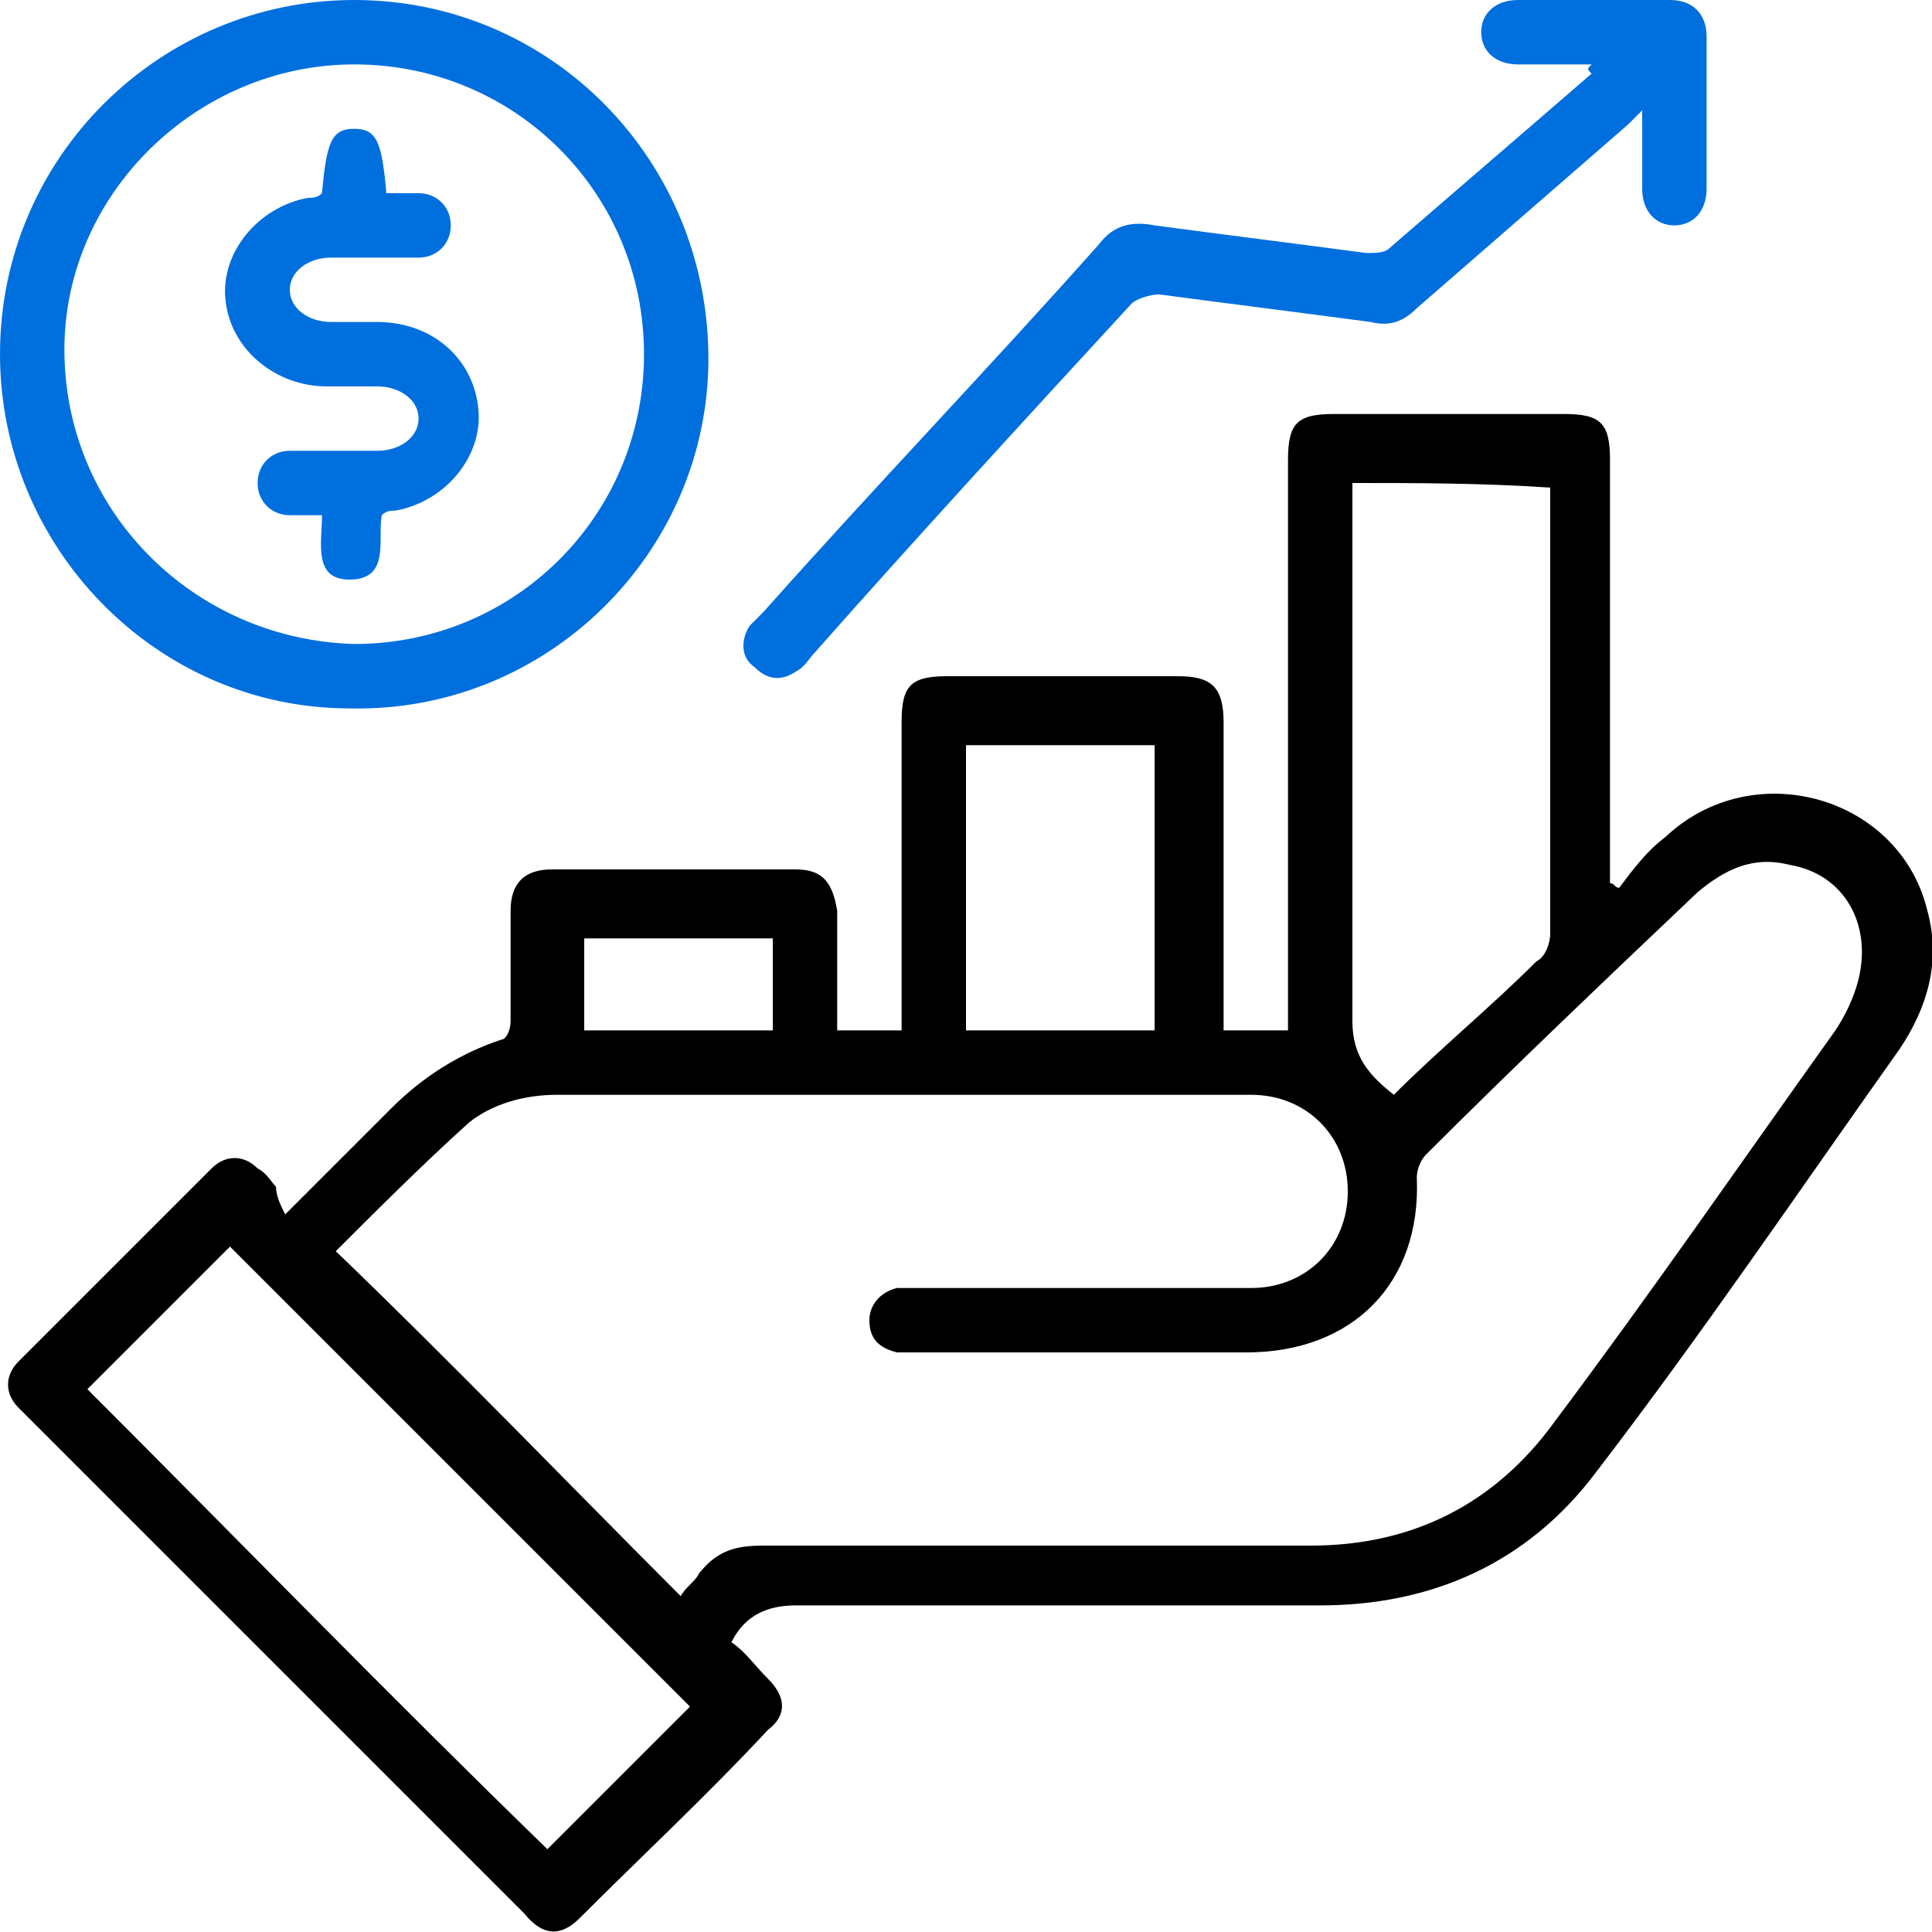
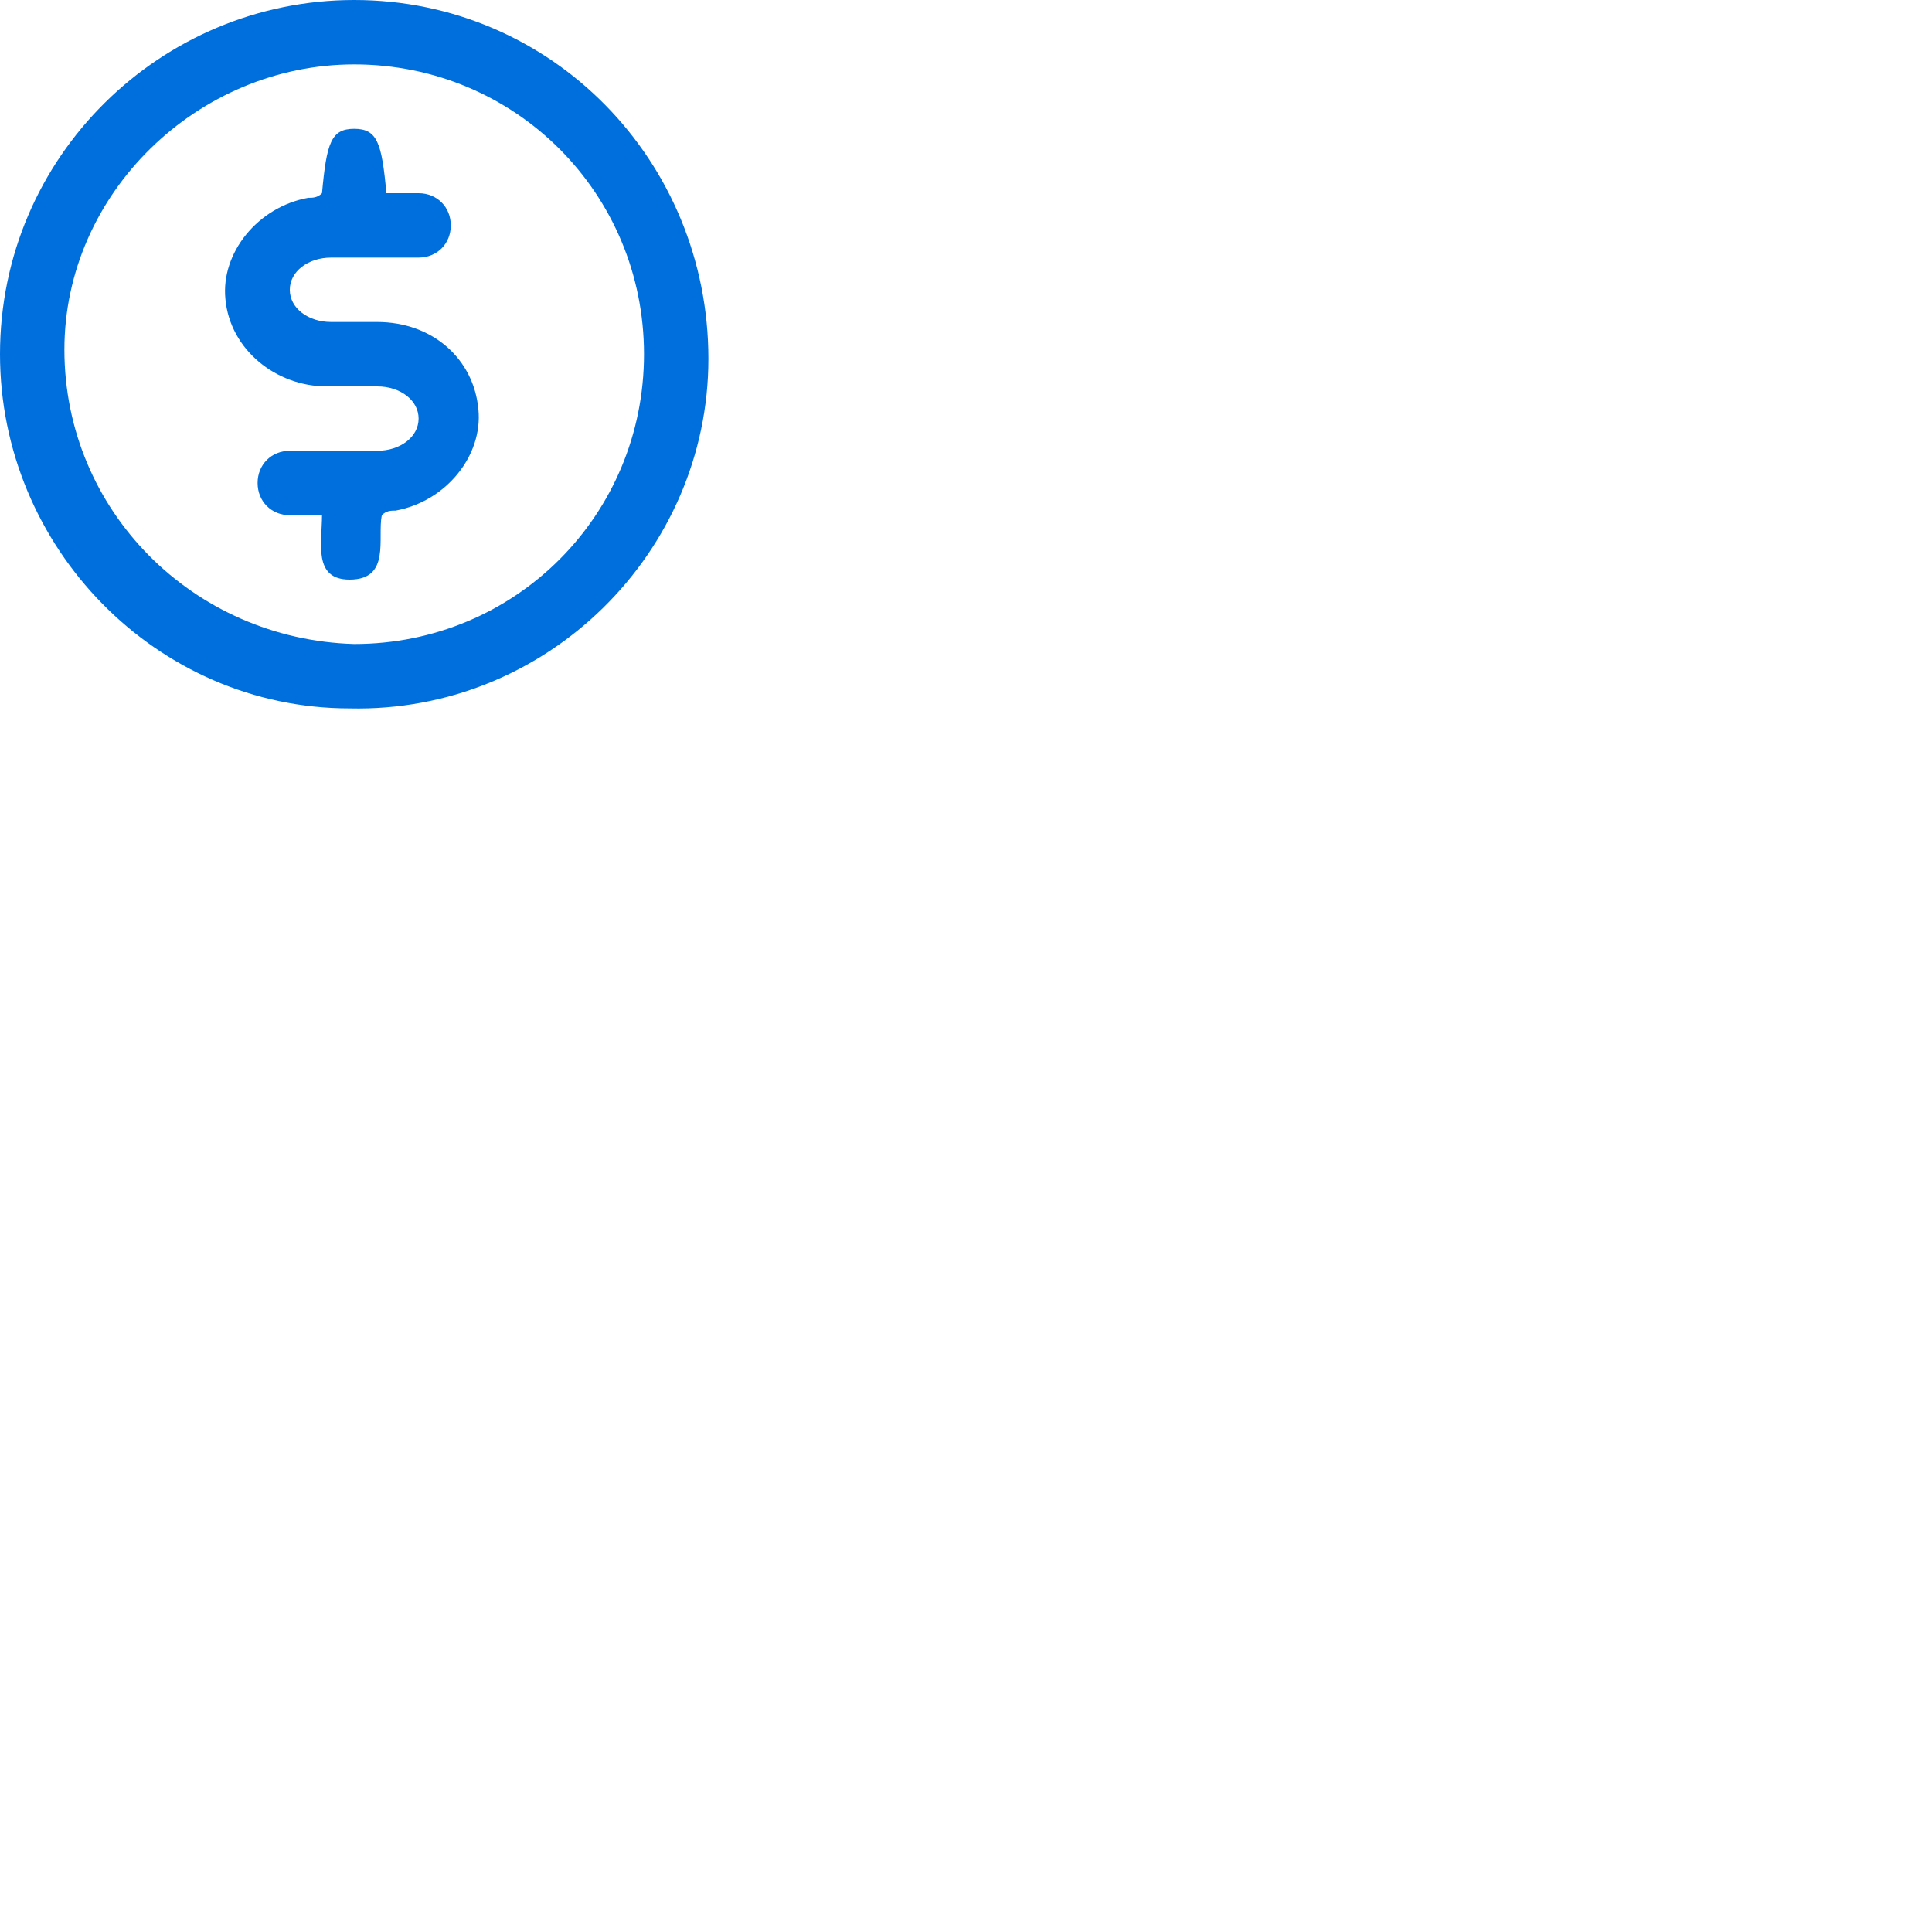
<svg xmlns="http://www.w3.org/2000/svg" width="42" height="42" viewBox="0 0 42 42" fill="none">
  <g clip-path="url(#clip0_333_156)">
    <g clip-path="url(#clip1_333_156)">
      <g clip-path="url(#clip2_333_156)">
-         <path d="M6.2 26.4C7 25.6 7.8 24.8 8.5 24.1C9.2 23.4 10 22.9 10.9 22.6C11 22.6 11.1 22.4 11.1 22.2C11.1 21.4 11.1 20.6 11.1 19.8C11.1 19.2 11.4 18.9 12 18.9C13.8 18.9 15.5 18.9 17.3 18.9C17.9 18.9 18.1 19.2 18.2 19.8C18.2 20.7 18.2 21.5 18.2 22.4C18.7 22.4 19.1 22.4 19.6 22.4C19.6 22.3 19.6 22.1 19.6 21.9C19.6 19.8 19.6 17.8 19.6 15.7C19.6 14.9 19.8 14.7 20.6 14.7C22.3 14.7 24 14.7 25.6 14.7C26.3 14.7 26.6 14.9 26.6 15.7C26.6 17.8 26.6 19.8 26.6 21.9C26.6 22.1 26.6 22.2 26.6 22.4C27.1 22.4 27.5 22.4 28 22.4C28 22.3 28 22.1 28 21.9C28 17.9 28 14 28 10C28 9.2 28.2 9 29 9C30.7 9 32.4 9 34 9C34.8 9 35 9.2 35 10C35 12.9 35 15.8 35 18.7C35 18.9 35 19 35 19.2C35.1 19.2 35.1 19.3 35.2 19.3C35.5 18.9 35.8 18.5 36.2 18.2C38.1 16.4 41.3 17.3 41.9 19.8C42.2 20.9 41.9 21.9 41.3 22.8C39.1 25.9 37 29 34.7 32C33.2 34 31.1 34.9 28.7 34.9C24.9 34.9 21.1 34.9 17.3 34.9C16.7 34.9 16.2 35.1 15.9 35.7C16.2 35.9 16.4 36.2 16.7 36.5C17.1 36.9 17.1 37.3 16.7 37.6C15.4 39 14 40.3 12.6 41.7C12.2 42.1 11.8 42.1 11.4 41.6C7.9 38.1 4.5 34.7 1 31.2C0.8 31 0.6 30.8 0.4 30.6C0.1 30.3 0.1 29.9 0.4 29.6C1.8 28.2 3.2 26.8 4.6 25.4C4.9 25.1 5.3 25.1 5.6 25.4C5.8 25.5 5.9 25.7 6 25.8C6 26 6.1 26.2 6.2 26.4ZM14.8 34.7C14.9 34.5 15.1 34.4 15.2 34.2C15.6 33.7 16 33.6 16.6 33.6C20.6 33.6 24.5 33.6 28.5 33.6C30.7 33.6 32.5 32.7 33.8 30.9C35.9 28.1 37.9 25.2 39.9 22.4C40.1 22.1 40.3 21.7 40.4 21.3C40.7 20.1 40.1 19 38.9 18.8C38.1 18.6 37.5 18.9 36.9 19.4C34.9 21.3 32.9 23.2 31 25.1C30.9 25.2 30.8 25.4 30.8 25.6C30.9 27.9 29.4 29.4 27.1 29.4C24.7 29.4 22.3 29.4 19.9 29.4C19.8 29.4 19.6 29.4 19.5 29.4C19.1 29.3 18.9 29.1 18.9 28.7C18.9 28.4 19.1 28.1 19.5 28C19.6 28 19.8 28 19.9 28C22.3 28 24.8 28 27.2 28C28.4 28 29.3 27.1 29.3 25.9C29.3 24.7 28.4 23.8 27.2 23.8C22.2 23.8 17.1 23.8 12.1 23.8C11.4 23.8 10.7 24 10.2 24.4C9.2 25.3 8.2 26.3 7.3 27.2C9.9 29.7 12.3 32.2 14.8 34.7ZM11.9 40.2C13 39.1 14 38.1 15 37.1C11.7 33.8 8.3 30.4 5 27.1C4 28.1 2.9 29.2 1.9 30.2C5.2 33.5 8.5 36.9 11.9 40.2ZM29.4 10.5C29.4 10.7 29.4 10.9 29.4 11.1C29.4 14.8 29.4 18.5 29.4 22.2C29.4 23 29.8 23.4 30.3 23.8C31.3 22.8 32.4 21.9 33.4 20.9C33.6 20.8 33.7 20.5 33.7 20.3C33.7 17.2 33.7 14.1 33.7 11C33.7 10.9 33.7 10.7 33.7 10.6C32.2 10.5 30.8 10.5 29.4 10.5ZM21 22.4C22.4 22.4 23.8 22.4 25.1 22.4C25.1 20.3 25.1 18.2 25.1 16.2C23.7 16.2 22.3 16.2 21 16.2C21 18.2 21 20.3 21 22.4ZM16.8 22.4C16.8 21.7 16.8 21 16.8 20.4C15.4 20.4 14 20.4 12.7 20.4C12.7 21.1 12.7 21.8 12.7 22.4C14 22.4 15.4 22.4 16.8 22.4Z" fill="black" />
        <path d="M7.7 0C12 0 15.4 3.5 15.4 7.8C15.4 12 11.9 15.5 7.6 15.4C3.4 15.4 0 11.9 0 7.7C0 3.4 3.5 0 7.7 0ZM7.7 1.4C4.3 1.4 1.4 4.2 1.4 7.6C1.4 11.1 4.2 13.9 7.7 14C11.2 14 14 11.2 14 7.7C14 4.2 11.2 1.4 7.7 1.4Z" fill="#006FDE" />
-         <path d="M34.6 1.4C34 1.4 33.5 1.4 33 1.4C32.5 1.4 32.2 1.1 32.2 0.7C32.2 0.3 32.5 0 33 0C34.1 0 35.2 0 36.3 0C36.8 0 37.1 0.3 37.1 0.8C37.1 1.9 37.1 3 37.1 4.1C37.1 4.6 36.8 4.9 36.4 4.9C36 4.9 35.7 4.6 35.7 4.1C35.7 3.6 35.7 3 35.7 2.4C35.6 2.5 35.5 2.6 35.4 2.7C33.9 4 32.3 5.4 30.8 6.7C30.5 7 30.2 7.1 29.8 7C28.3 6.8 26.7 6.6 25.2 6.4C25 6.4 24.7 6.5 24.6 6.6C22.3 9.1 20 11.6 17.7 14.2C17.6 14.3 17.5 14.5 17.3 14.6C17 14.8 16.7 14.8 16.4 14.5C16.1 14.3 16.1 13.9 16.3 13.6C16.4 13.5 16.5 13.4 16.6 13.3C19 10.6 21.5 8 23.9 5.3C24.2 4.9 24.6 4.8 25.1 4.9C26.6 5.1 28.2 5.3 29.7 5.5C29.9 5.5 30.1 5.5 30.2 5.4C31.7 4.1 33.1 2.9 34.6 1.6C34.5 1.5 34.5 1.5 34.6 1.4Z" fill="#006FDE" />
        <path d="M7 11.2C6.7 11.2 6.5 11.2 6.3 11.2C5.9 11.2 5.6 10.9 5.6 10.5C5.6 10.1 5.9 9.8 6.3 9.8C6.9 9.8 7.6 9.8 8.2 9.8C8.7 9.8 9.1 9.5 9.1 9.1C9.1 8.7 8.7 8.4 8.2 8.4C7.8 8.4 7.5 8.4 7.1 8.4C6 8.4 5 7.6 4.9 6.5C4.8 5.5 5.6 4.5 6.7 4.3C6.8 4.3 6.9 4.3 7 4.2C7.1 3.1 7.2 2.8 7.7 2.8C8.2 2.8 8.3 3.1 8.4 4.2C8.6 4.2 8.8 4.2 9.1 4.2C9.5 4.2 9.8 4.5 9.8 4.9C9.8 5.3 9.5 5.6 9.1 5.6C8.5 5.6 7.8 5.6 7.2 5.6C6.7 5.6 6.3 5.9 6.3 6.3C6.3 6.7 6.7 7 7.2 7C7.5 7 7.9 7 8.2 7C9.4 7 10.3 7.8 10.4 8.9C10.5 9.9 9.7 10.9 8.6 11.1C8.5 11.1 8.4 11.1 8.3 11.2C8.2 11.7 8.5 12.6 7.6 12.6C6.8 12.6 7 11.8 7 11.2Z" fill="#006FDE" />
      </g>
    </g>
  </g>
  <defs>
    <clipPath id="clip0_333_156">
      <rect width="42" height="42" fill="white" />
    </clipPath>
    <clipPath id="clip1_333_156">
      <rect width="42" height="42" fill="white" />
    </clipPath>
    <clipPath id="clip2_333_156">
      <rect width="42" height="42" fill="white" />
    </clipPath>
  </defs>
</svg>